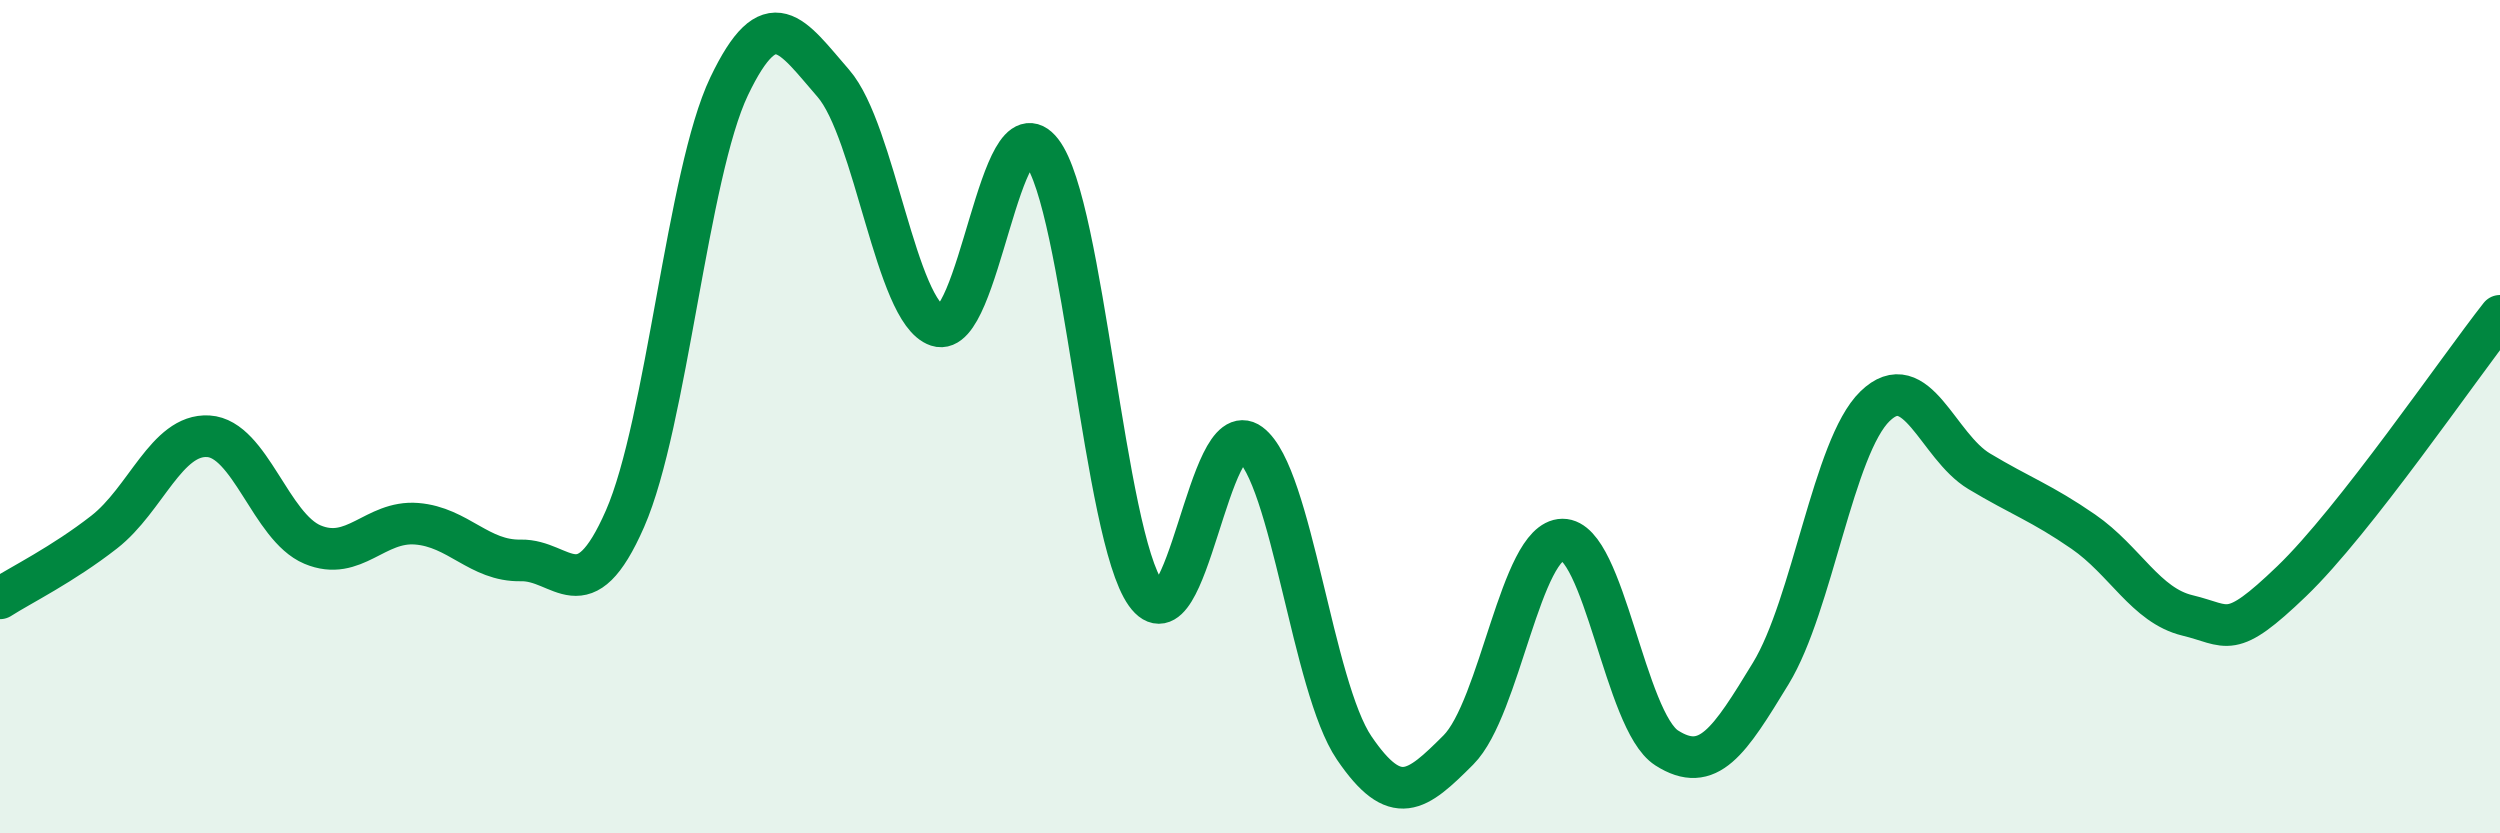
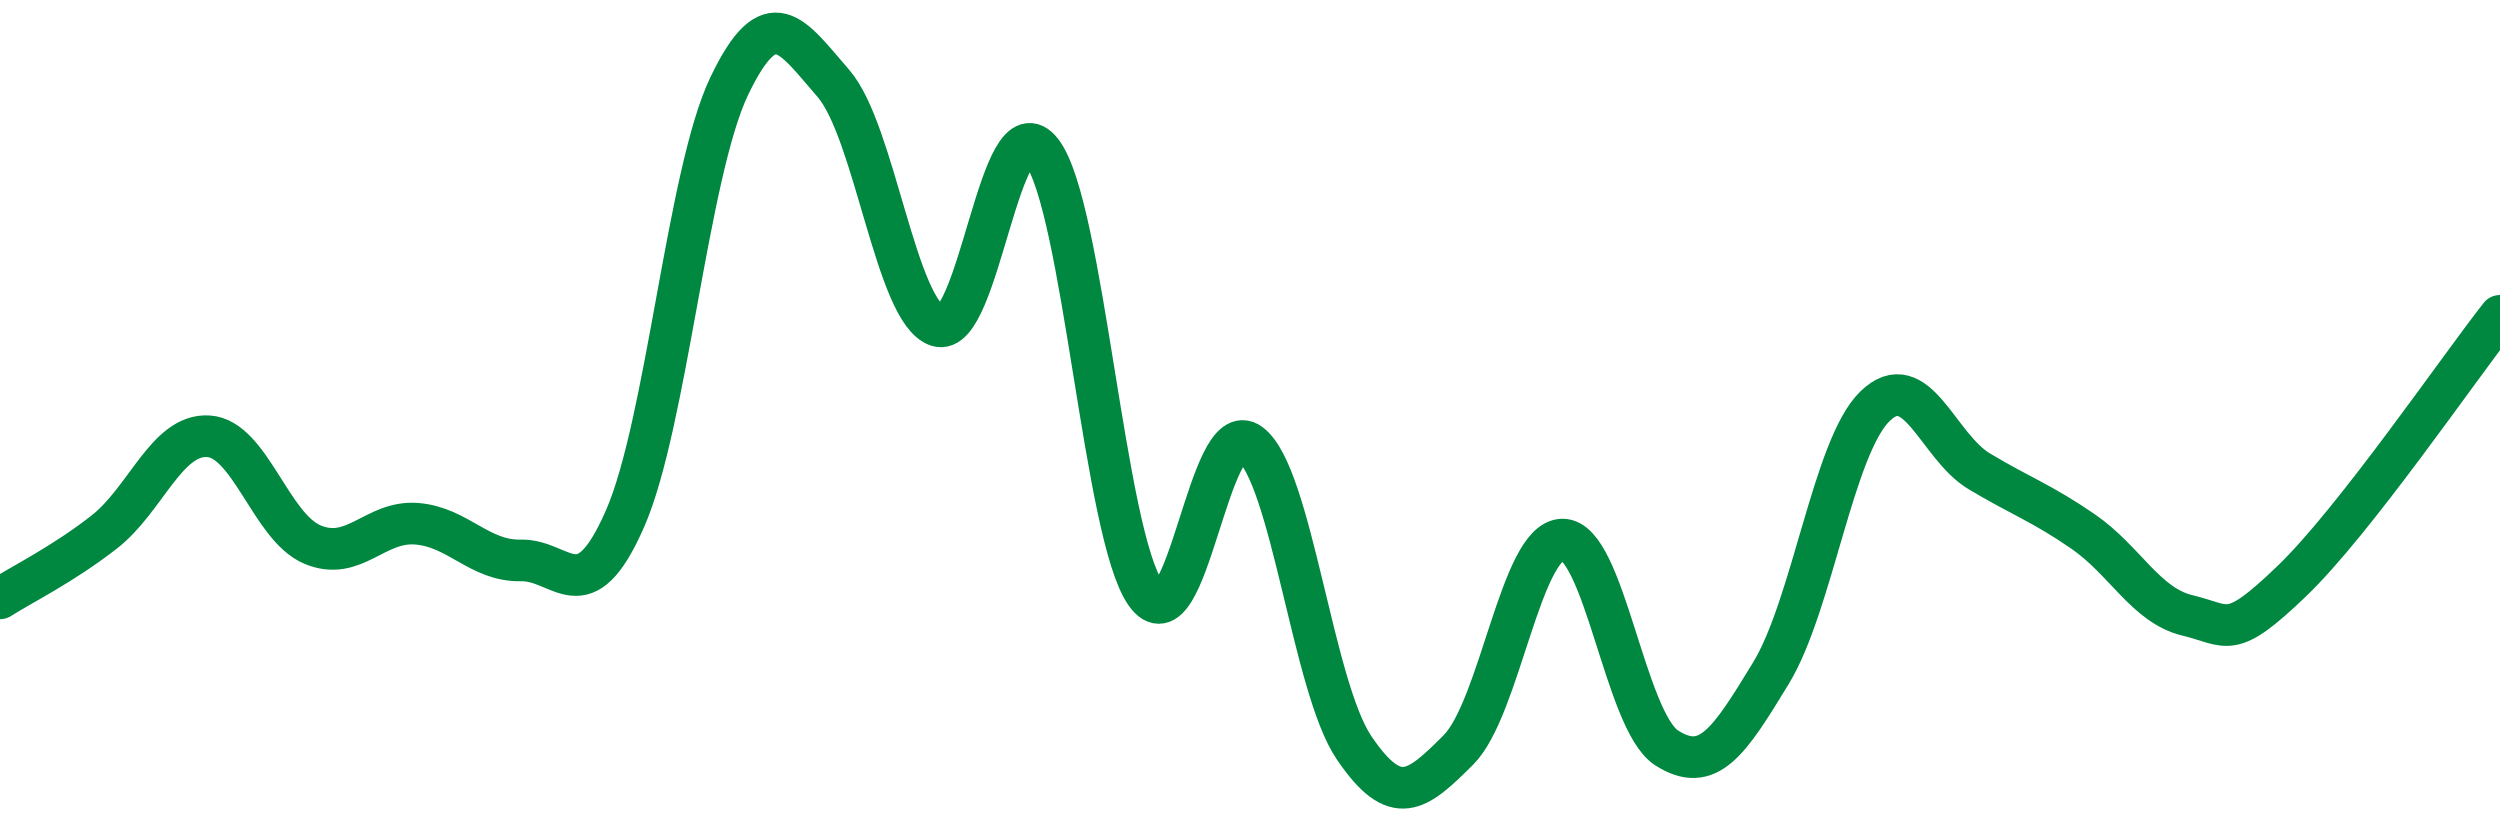
<svg xmlns="http://www.w3.org/2000/svg" width="60" height="20" viewBox="0 0 60 20">
-   <path d="M 0,14.36 C 0.5,14.04 1.5,13.55 2.5,12.77 C 3.5,11.99 4,10.41 5,10.47 C 6,10.53 6.5,12.65 7.5,13.07 C 8.5,13.49 9,12.49 10,12.57 C 11,12.65 11.5,13.47 12.5,13.45 C 13.5,13.43 14,14.73 15,12.45 C 16,10.17 16.5,4.16 17.5,2.07 C 18.5,-0.02 19,0.85 20,2 C 21,3.15 21.5,7.49 22.5,7.82 C 23.5,8.15 24,2.35 25,3.64 C 26,4.93 26.5,12.85 27.5,14.25 C 28.5,15.65 29,9.91 30,10.65 C 31,11.39 31.5,16.48 32.5,17.95 C 33.5,19.42 34,19 35,18 C 36,17 36.5,12.96 37.5,12.95 C 38.5,12.94 39,17.31 40,17.95 C 41,18.59 41.5,17.8 42.5,16.16 C 43.5,14.52 44,10.72 45,9.75 C 46,8.78 46.5,10.71 47.5,11.31 C 48.5,11.91 49,12.07 50,12.76 C 51,13.45 51.5,14.53 52.5,14.77 C 53.5,15.01 53.5,15.39 55,13.95 C 56.5,12.51 59,8.85 60,7.58L60 20L0 20Z" fill="#008740" opacity="0.1" stroke-linecap="round" stroke-linejoin="round" />
  <path d="M 0,14.36 C 0.5,14.04 1.5,13.55 2.5,12.77 C 3.5,11.99 4,10.41 5,10.47 C 6,10.53 6.5,12.65 7.5,13.07 C 8.5,13.49 9,12.49 10,12.57 C 11,12.65 11.5,13.47 12.5,13.45 C 13.5,13.43 14,14.73 15,12.45 C 16,10.17 16.5,4.16 17.5,2.07 C 18.5,-0.02 19,0.85 20,2 C 21,3.15 21.5,7.49 22.5,7.82 C 23.5,8.15 24,2.35 25,3.64 C 26,4.93 26.5,12.85 27.5,14.25 C 28.5,15.65 29,9.91 30,10.65 C 31,11.39 31.5,16.48 32.5,17.95 C 33.5,19.42 34,19 35,18 C 36,17 36.5,12.96 37.5,12.95 C 38.5,12.94 39,17.31 40,17.95 C 41,18.59 41.5,17.8 42.5,16.16 C 43.5,14.52 44,10.72 45,9.75 C 46,8.78 46.5,10.71 47.5,11.31 C 48.5,11.91 49,12.07 50,12.76 C 51,13.45 51.5,14.53 52.5,14.77 C 53.5,15.01 53.5,15.39 55,13.95 C 56.5,12.51 59,8.85 60,7.58" stroke="#008740" stroke-width="1" fill="none" stroke-linecap="round" stroke-linejoin="round" />
</svg>